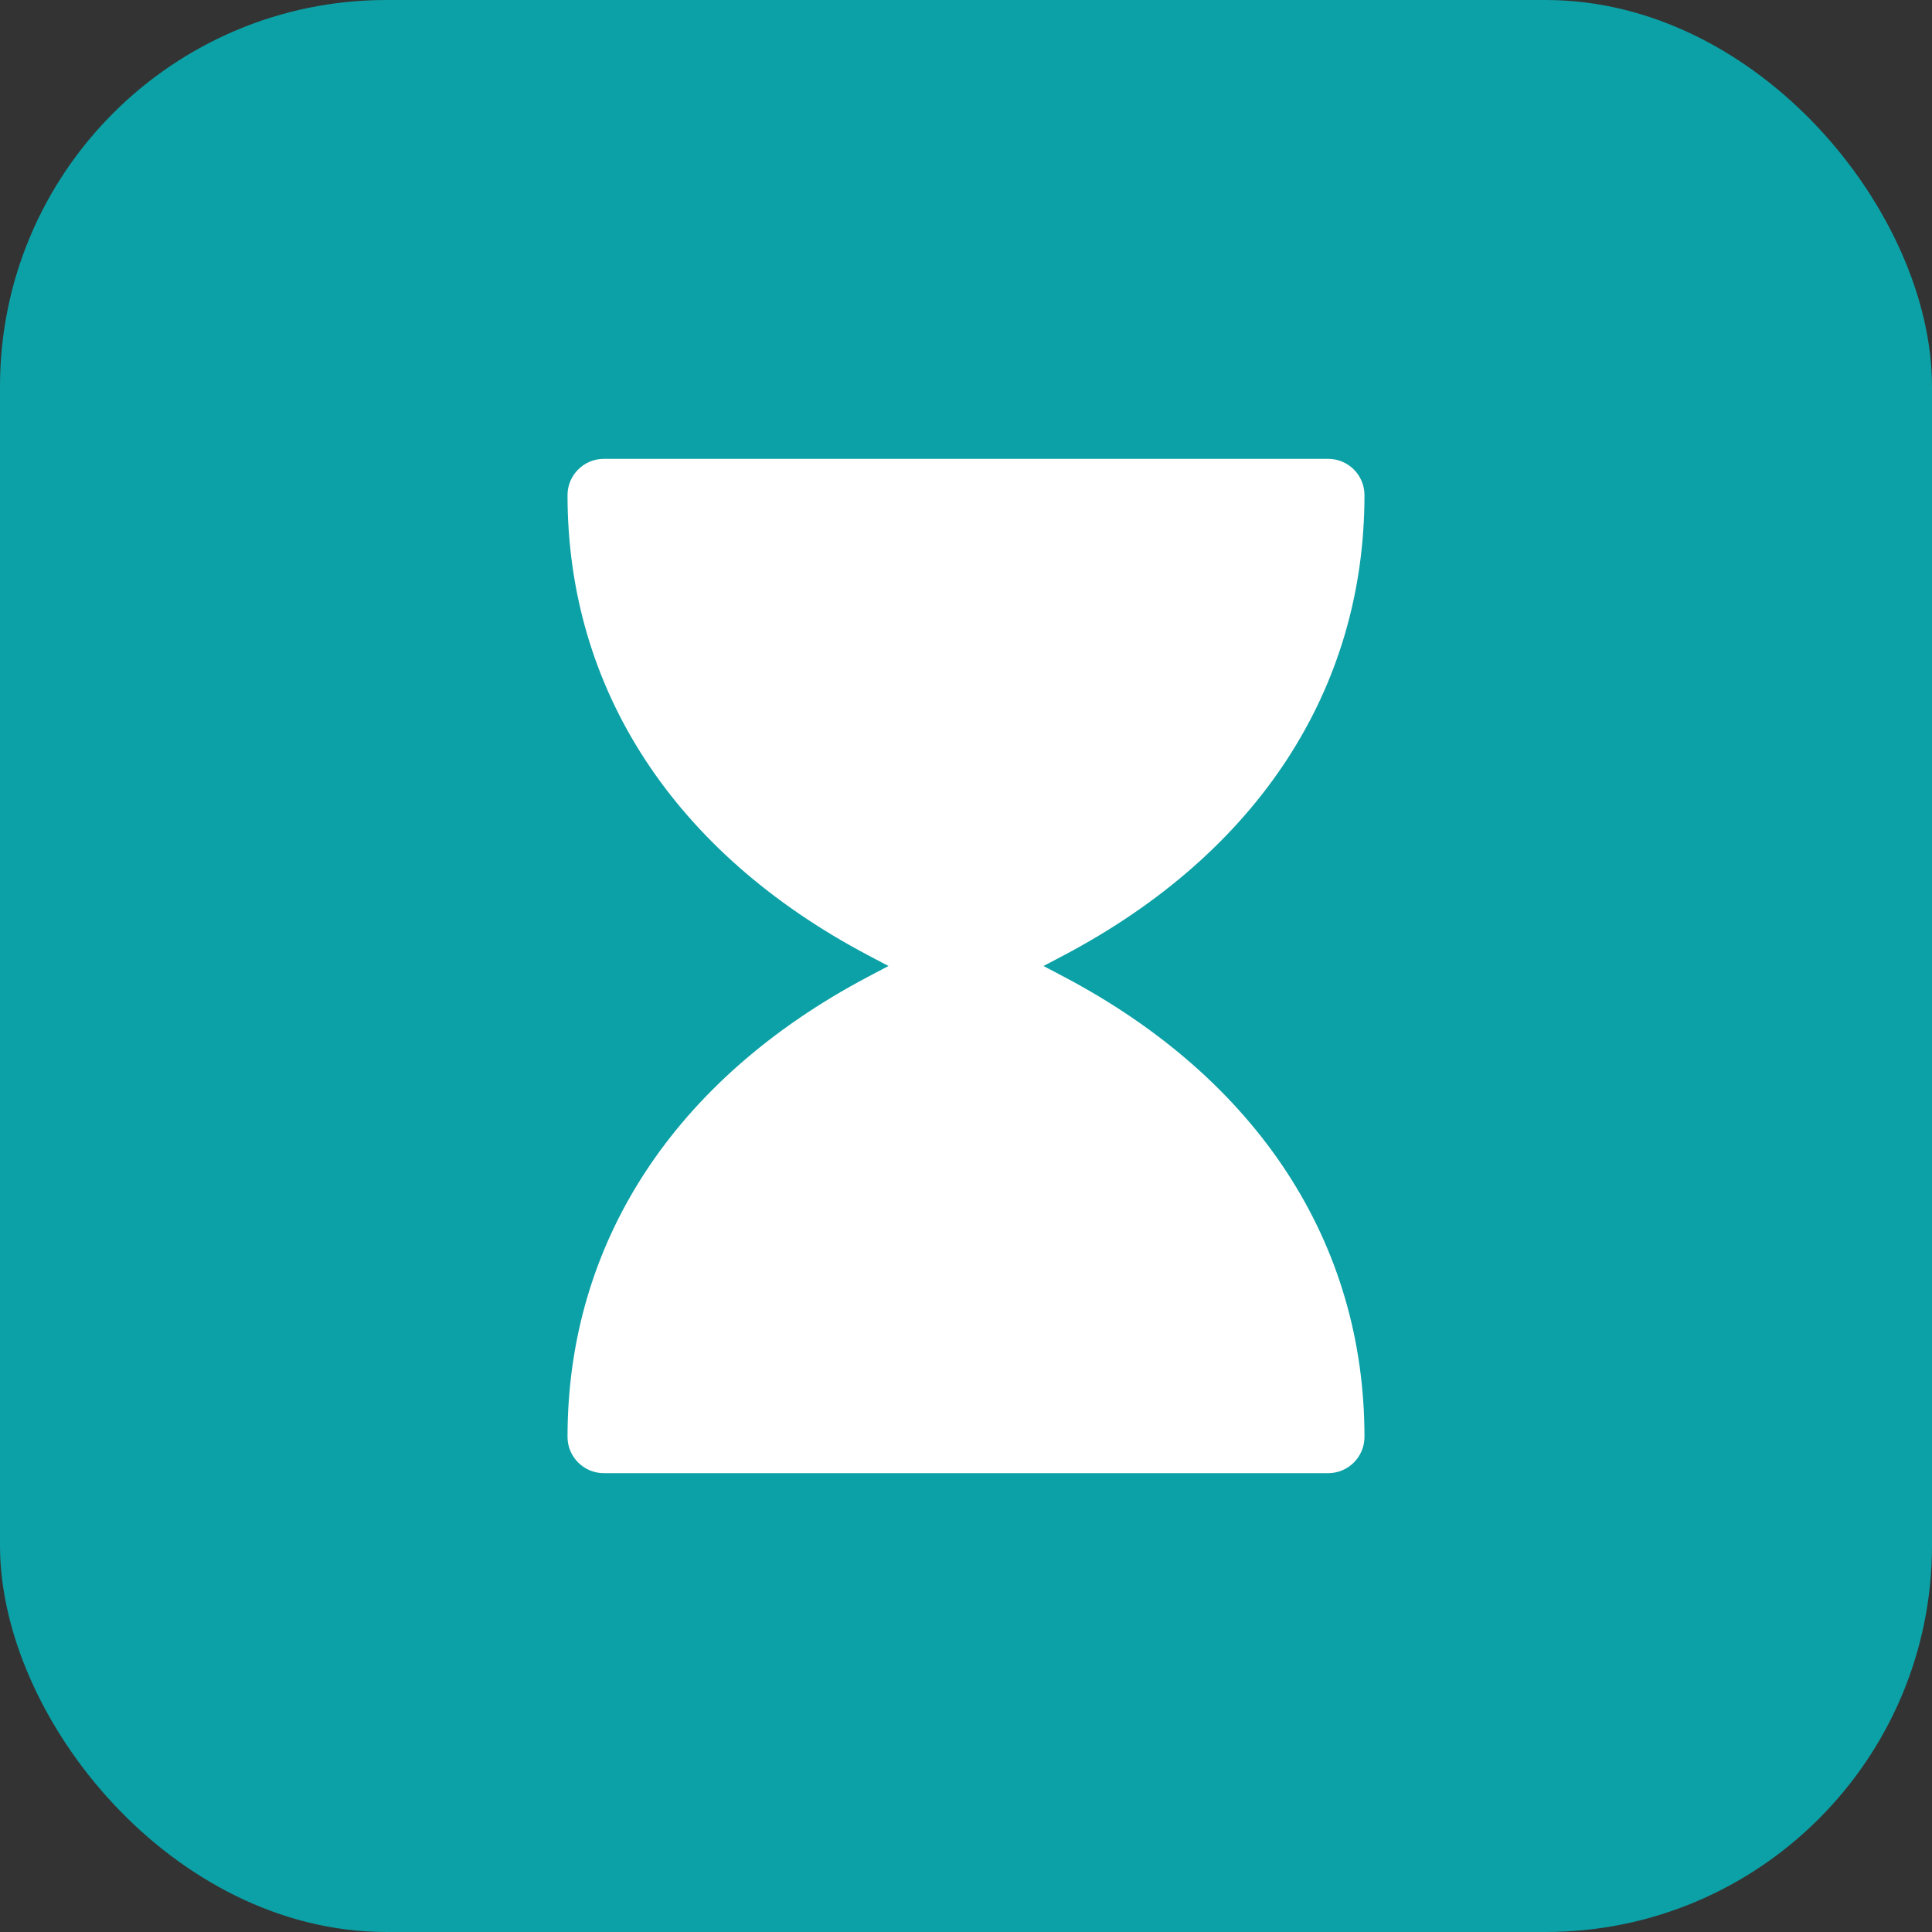
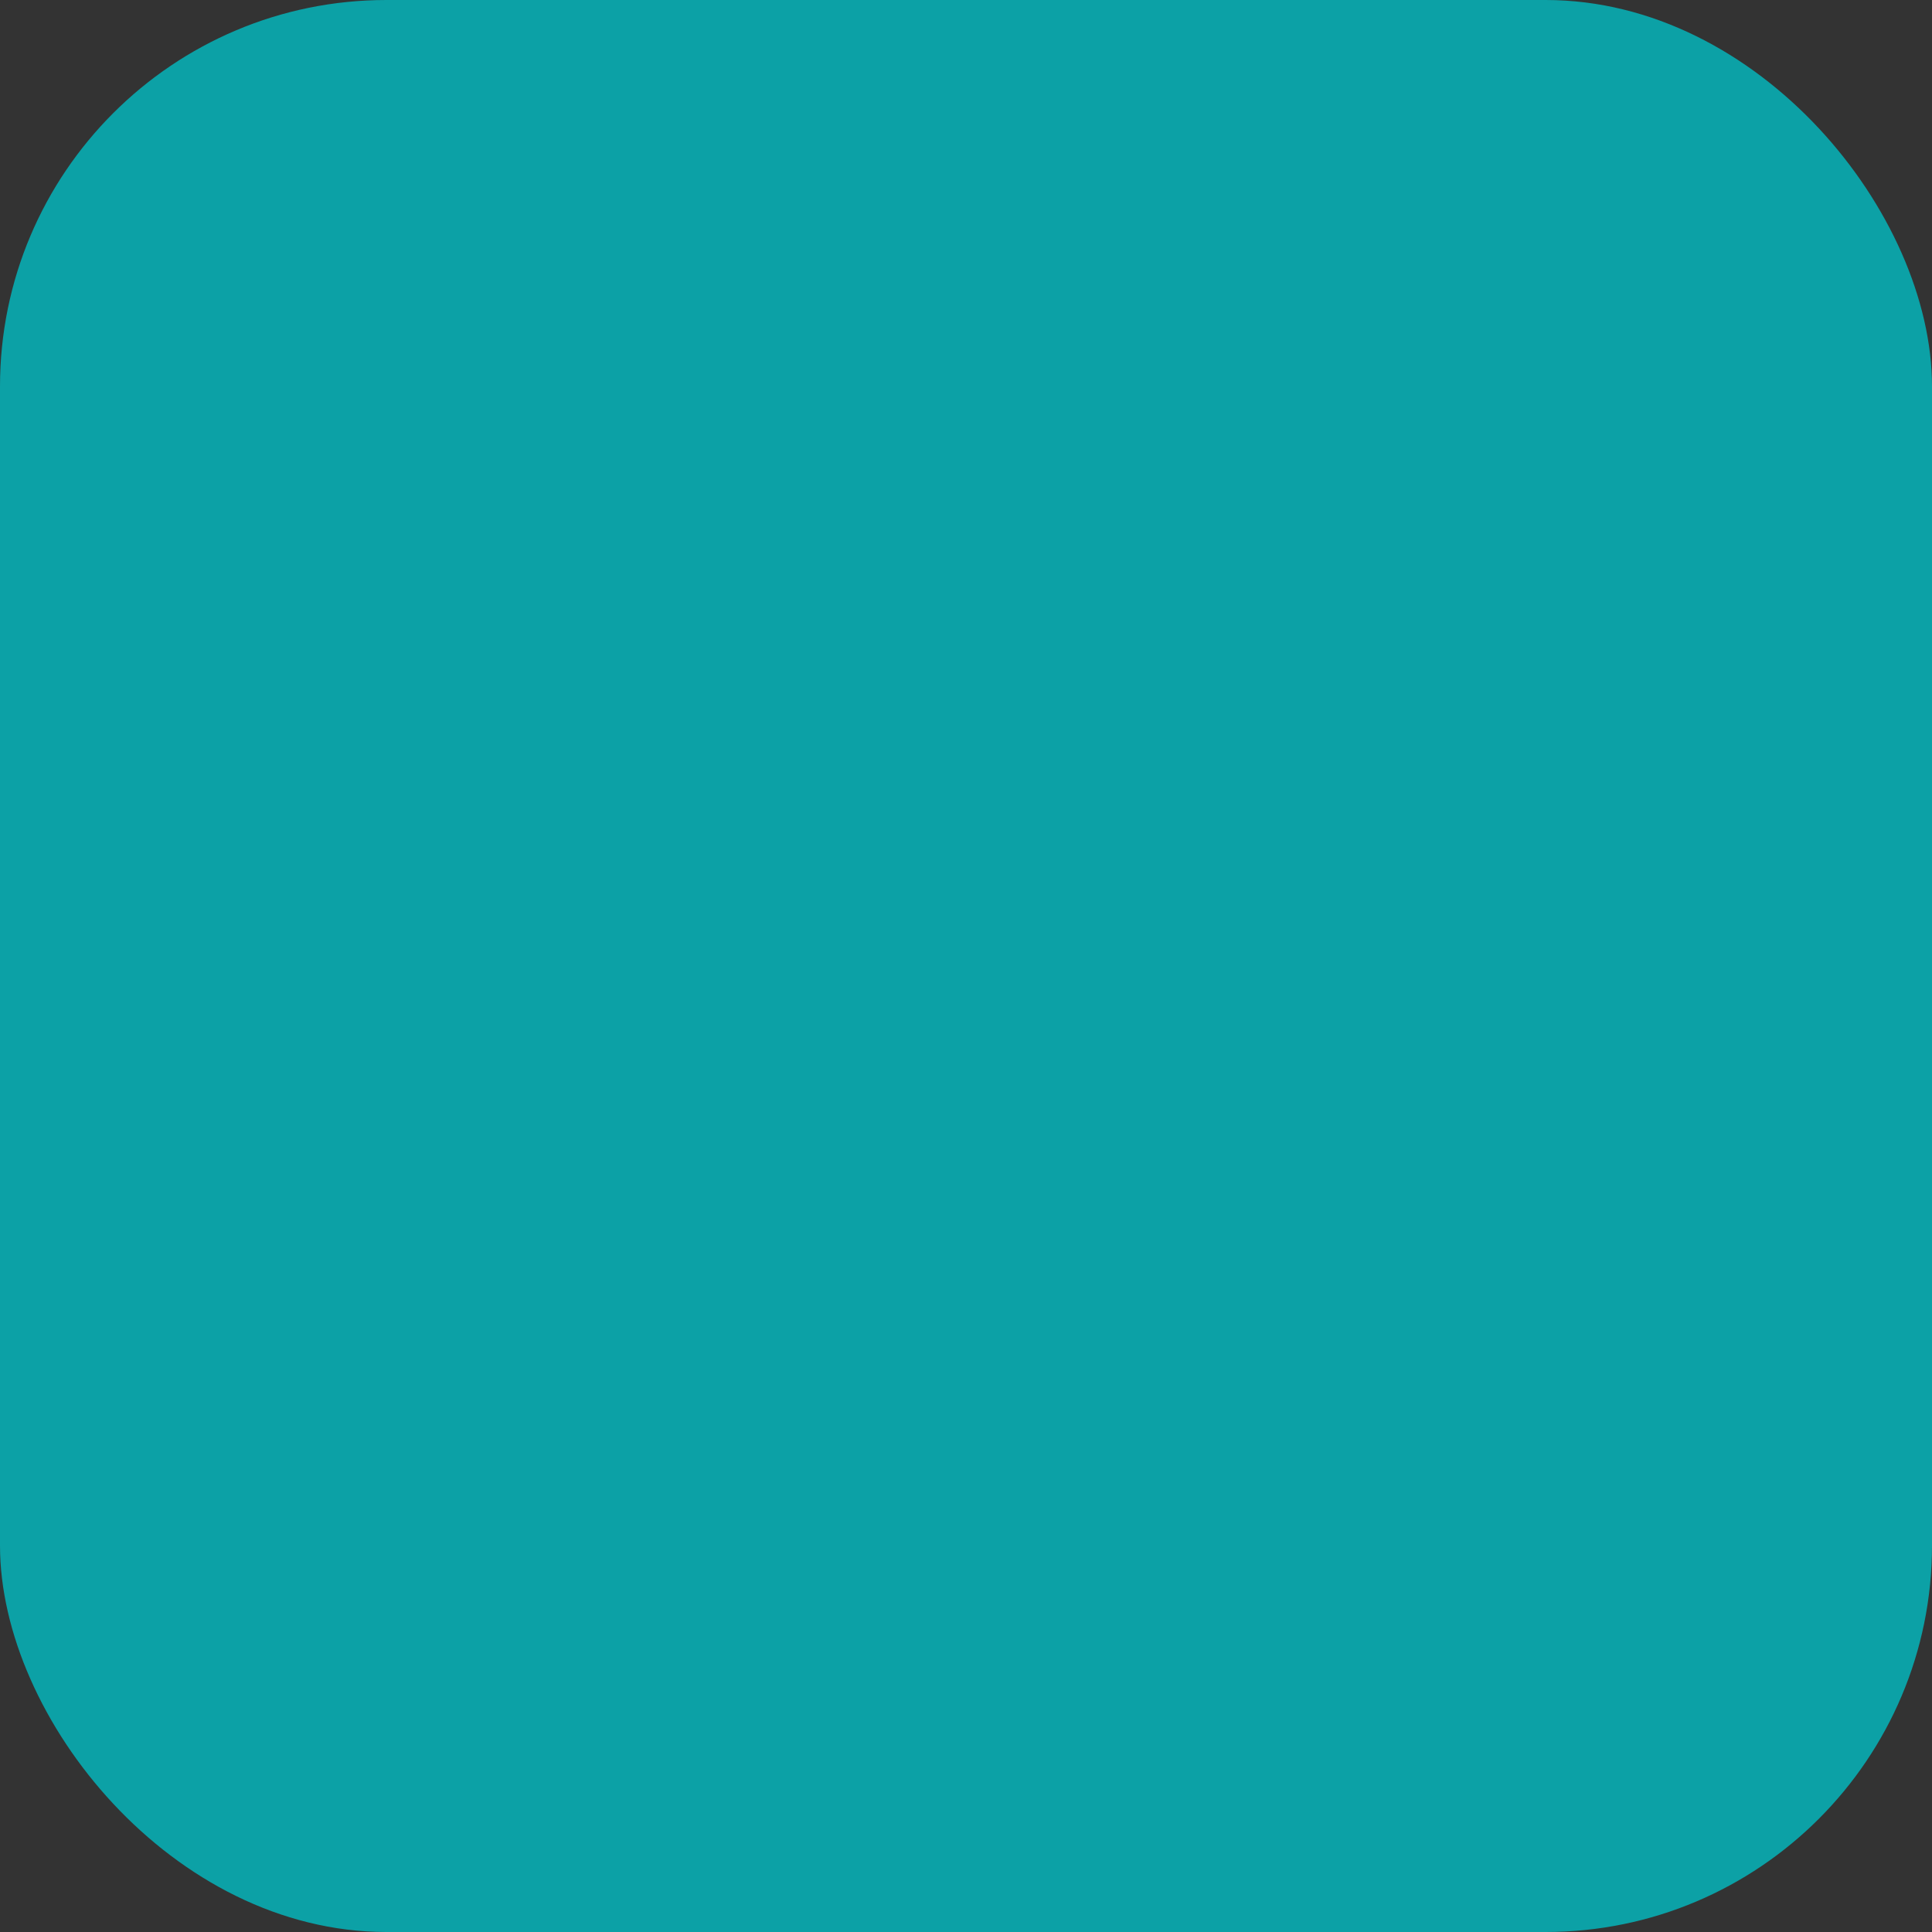
<svg xmlns="http://www.w3.org/2000/svg" fill="none" height="40" viewBox="0 0 40 40" width="40">
  <rect x="0" y="0" width="40" height="40" fill="#333333" stroke="none" />
  <rect fill="#0CA1A6" height="40" rx="8" width="40" />
-   <path d="M28.25 29.75C28.25 30.163 27.913 30.5 27.5 30.5H12.5C12.088 30.5 11.75 30.163 11.75 29.75C11.75 25.73 13.955 22.347 17.968 20.225L18.395 20L17.968 19.775C13.955 17.653 11.75 14.27 11.75 10.25C11.75 9.837 12.088 9.5 12.5 9.5H27.5C27.913 9.5 28.25 9.837 28.25 10.25C28.25 14.27 26.045 17.653 22.032 19.775L21.605 20L22.032 20.225C26.045 22.347 28.25 25.73 28.25 29.75Z" fill="white" />
</svg>